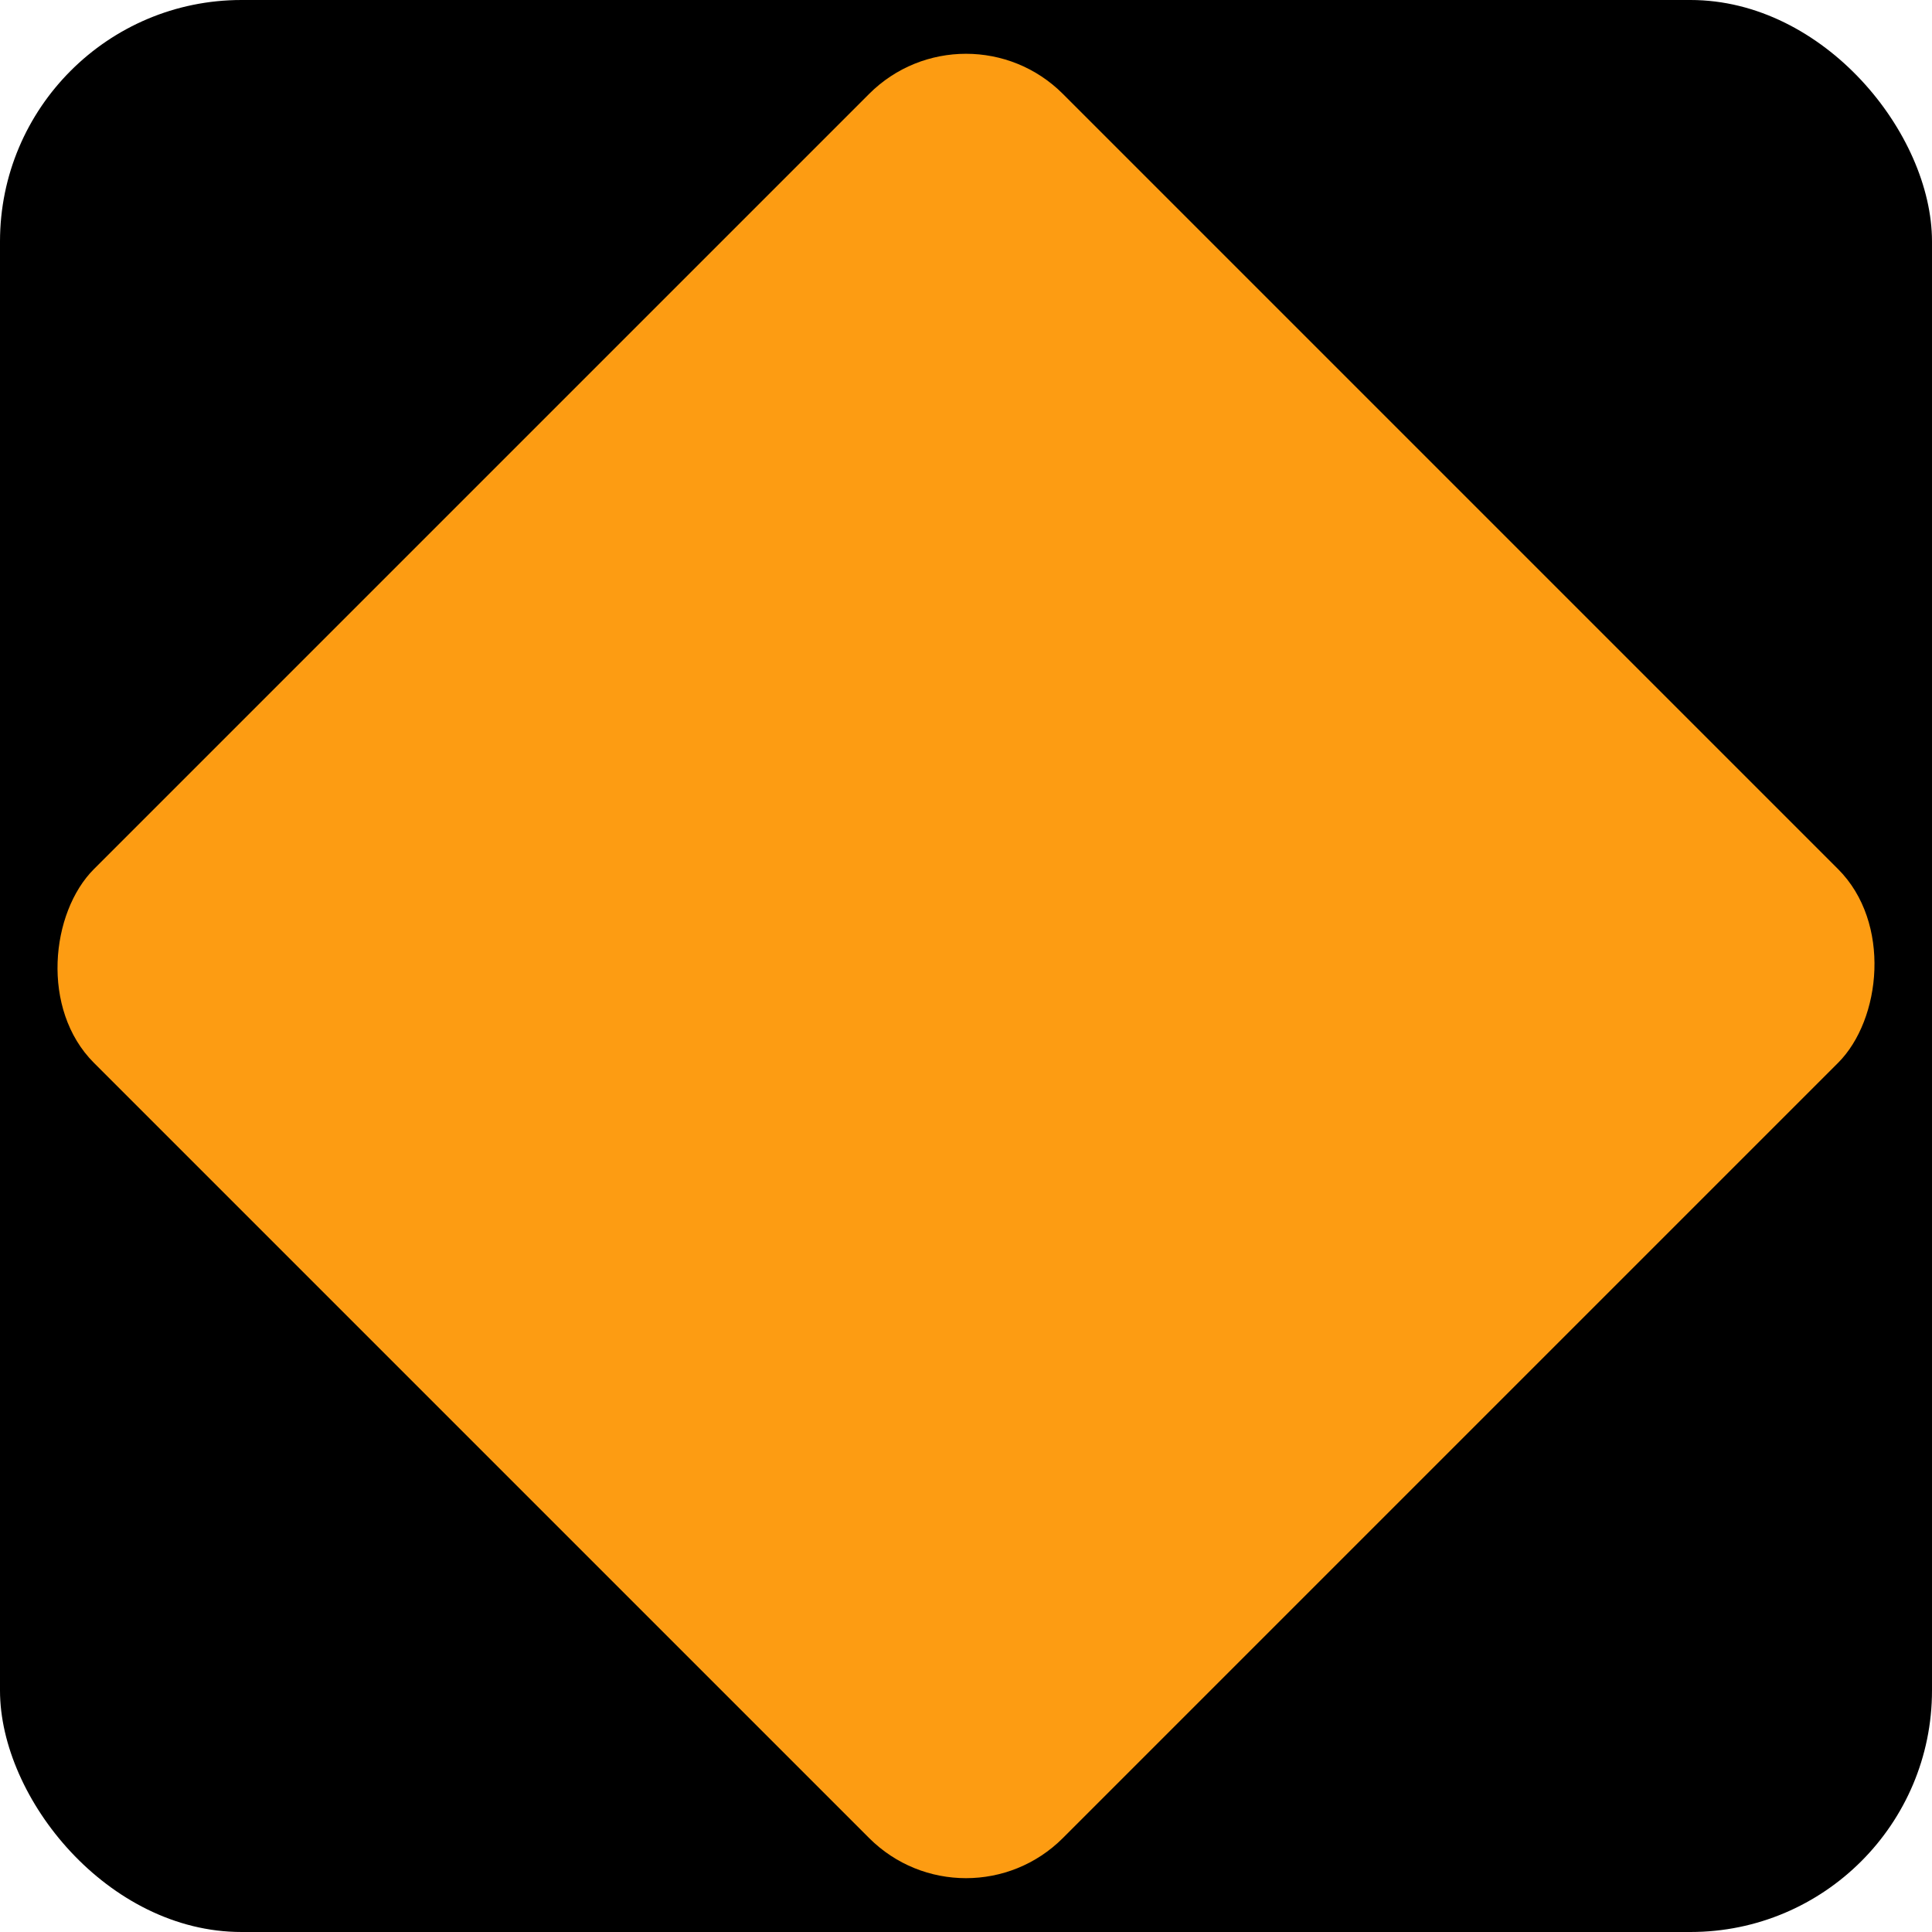
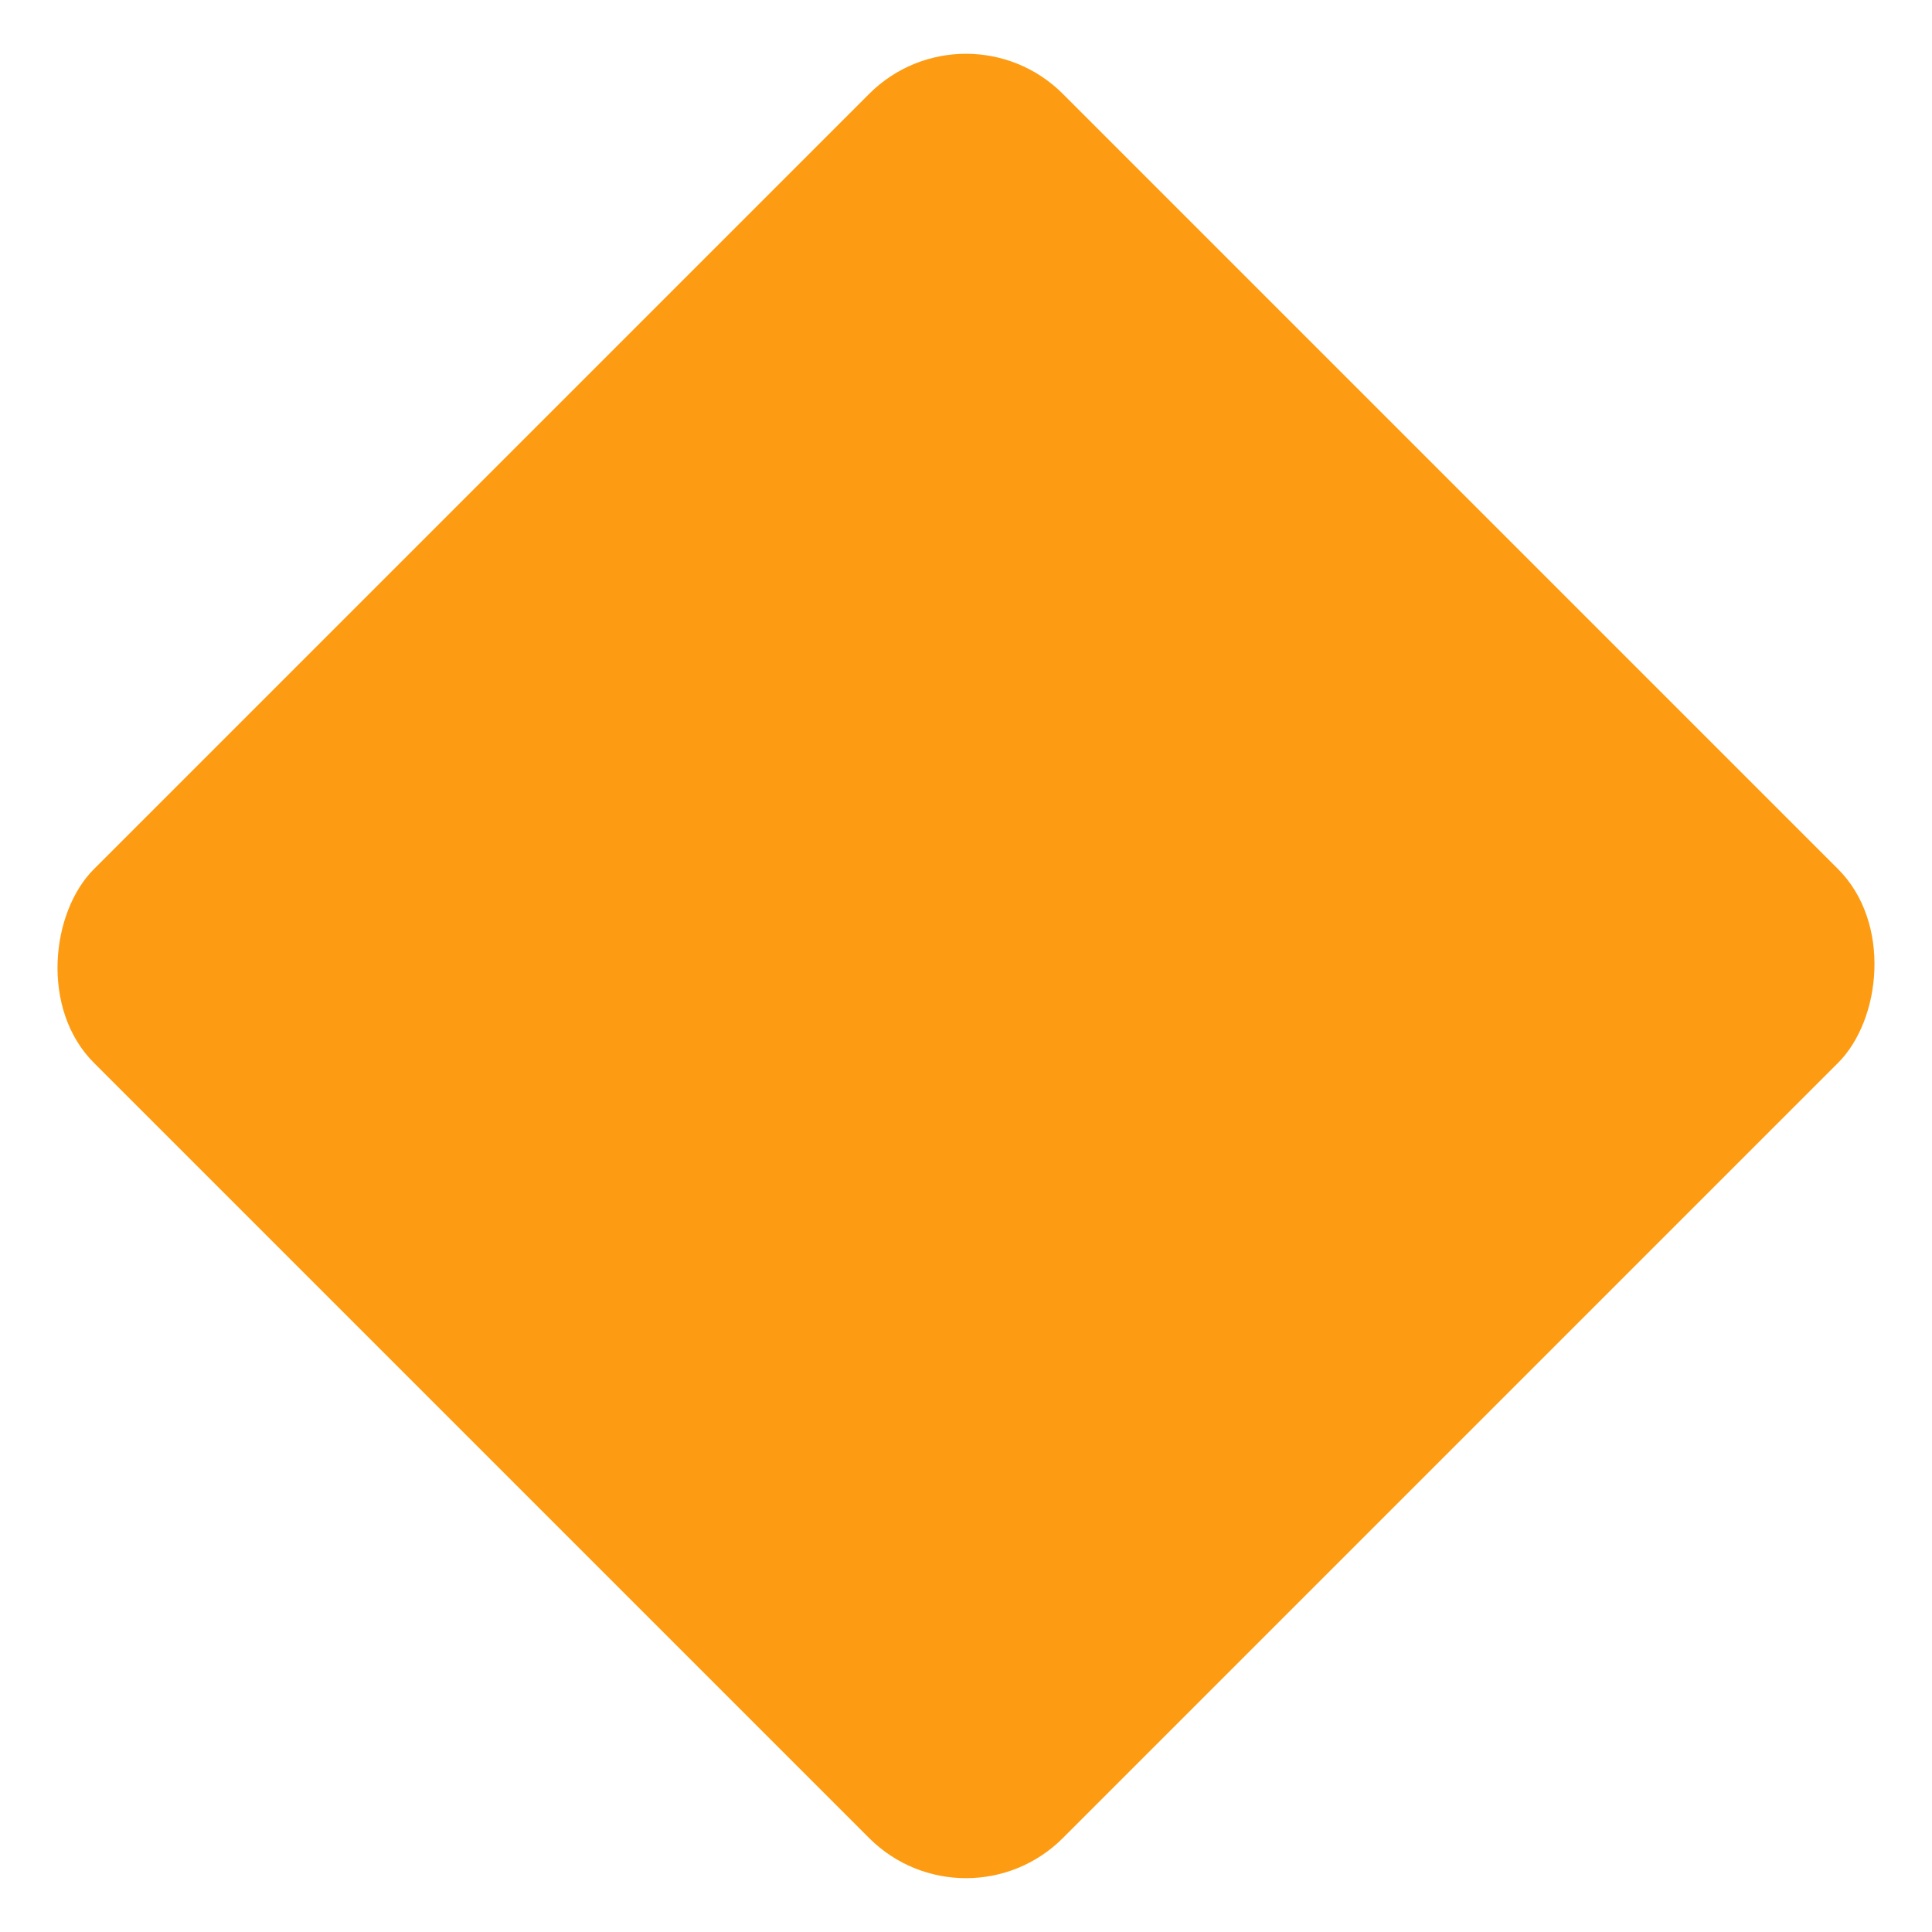
<svg xmlns="http://www.w3.org/2000/svg" width="180" height="180" version="1.1" viewBox="0 0 47.625 47.625">
  <g fill-rule="evenodd">
-     <rect x="-2.7816e-8" width="47.625" height="47.625" rx="5.953" ry="5.953" stop-color="#000000" stroke-width="2.977" style="font-variation-settings:normal" />
    <rect transform="rotate(45)" x="16.786" y="-16.89" width="33.779" height="33.779" rx="3.378" ry="3.378" fill="#fd9c12" stop-color="#000000" stroke-width="3.378" style="font-variation-settings:normal" />
  </g>
</svg>